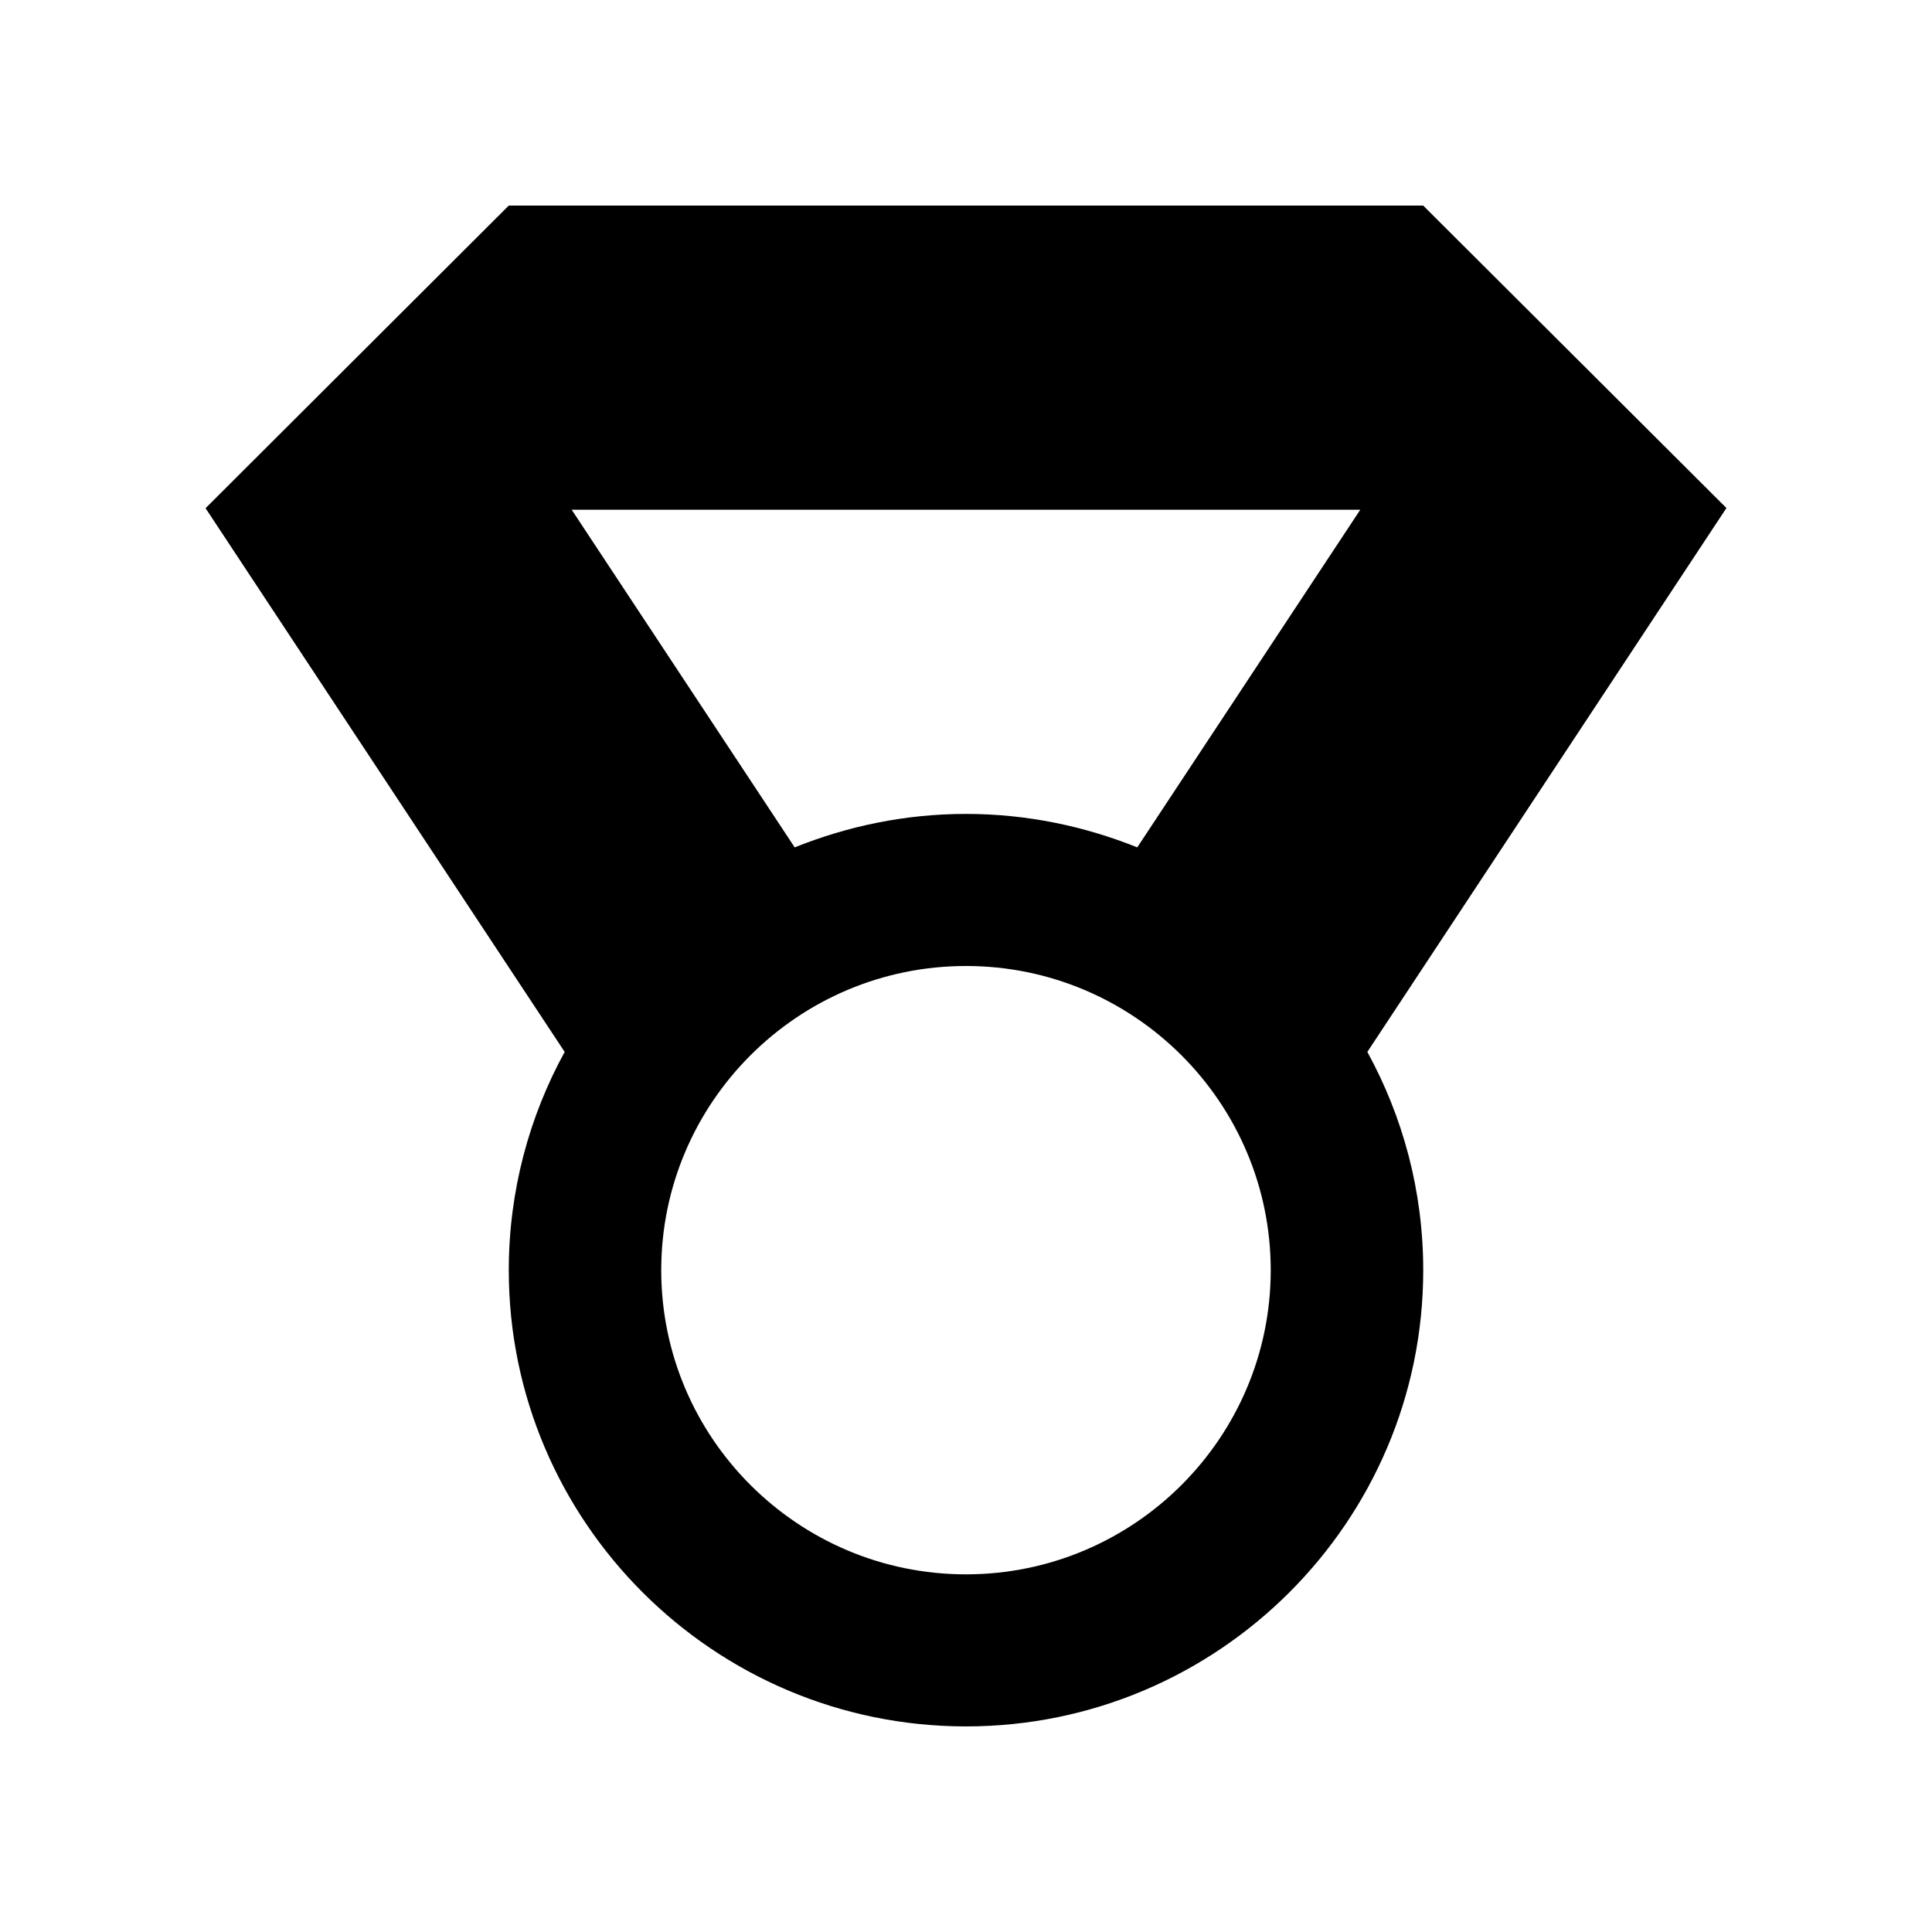
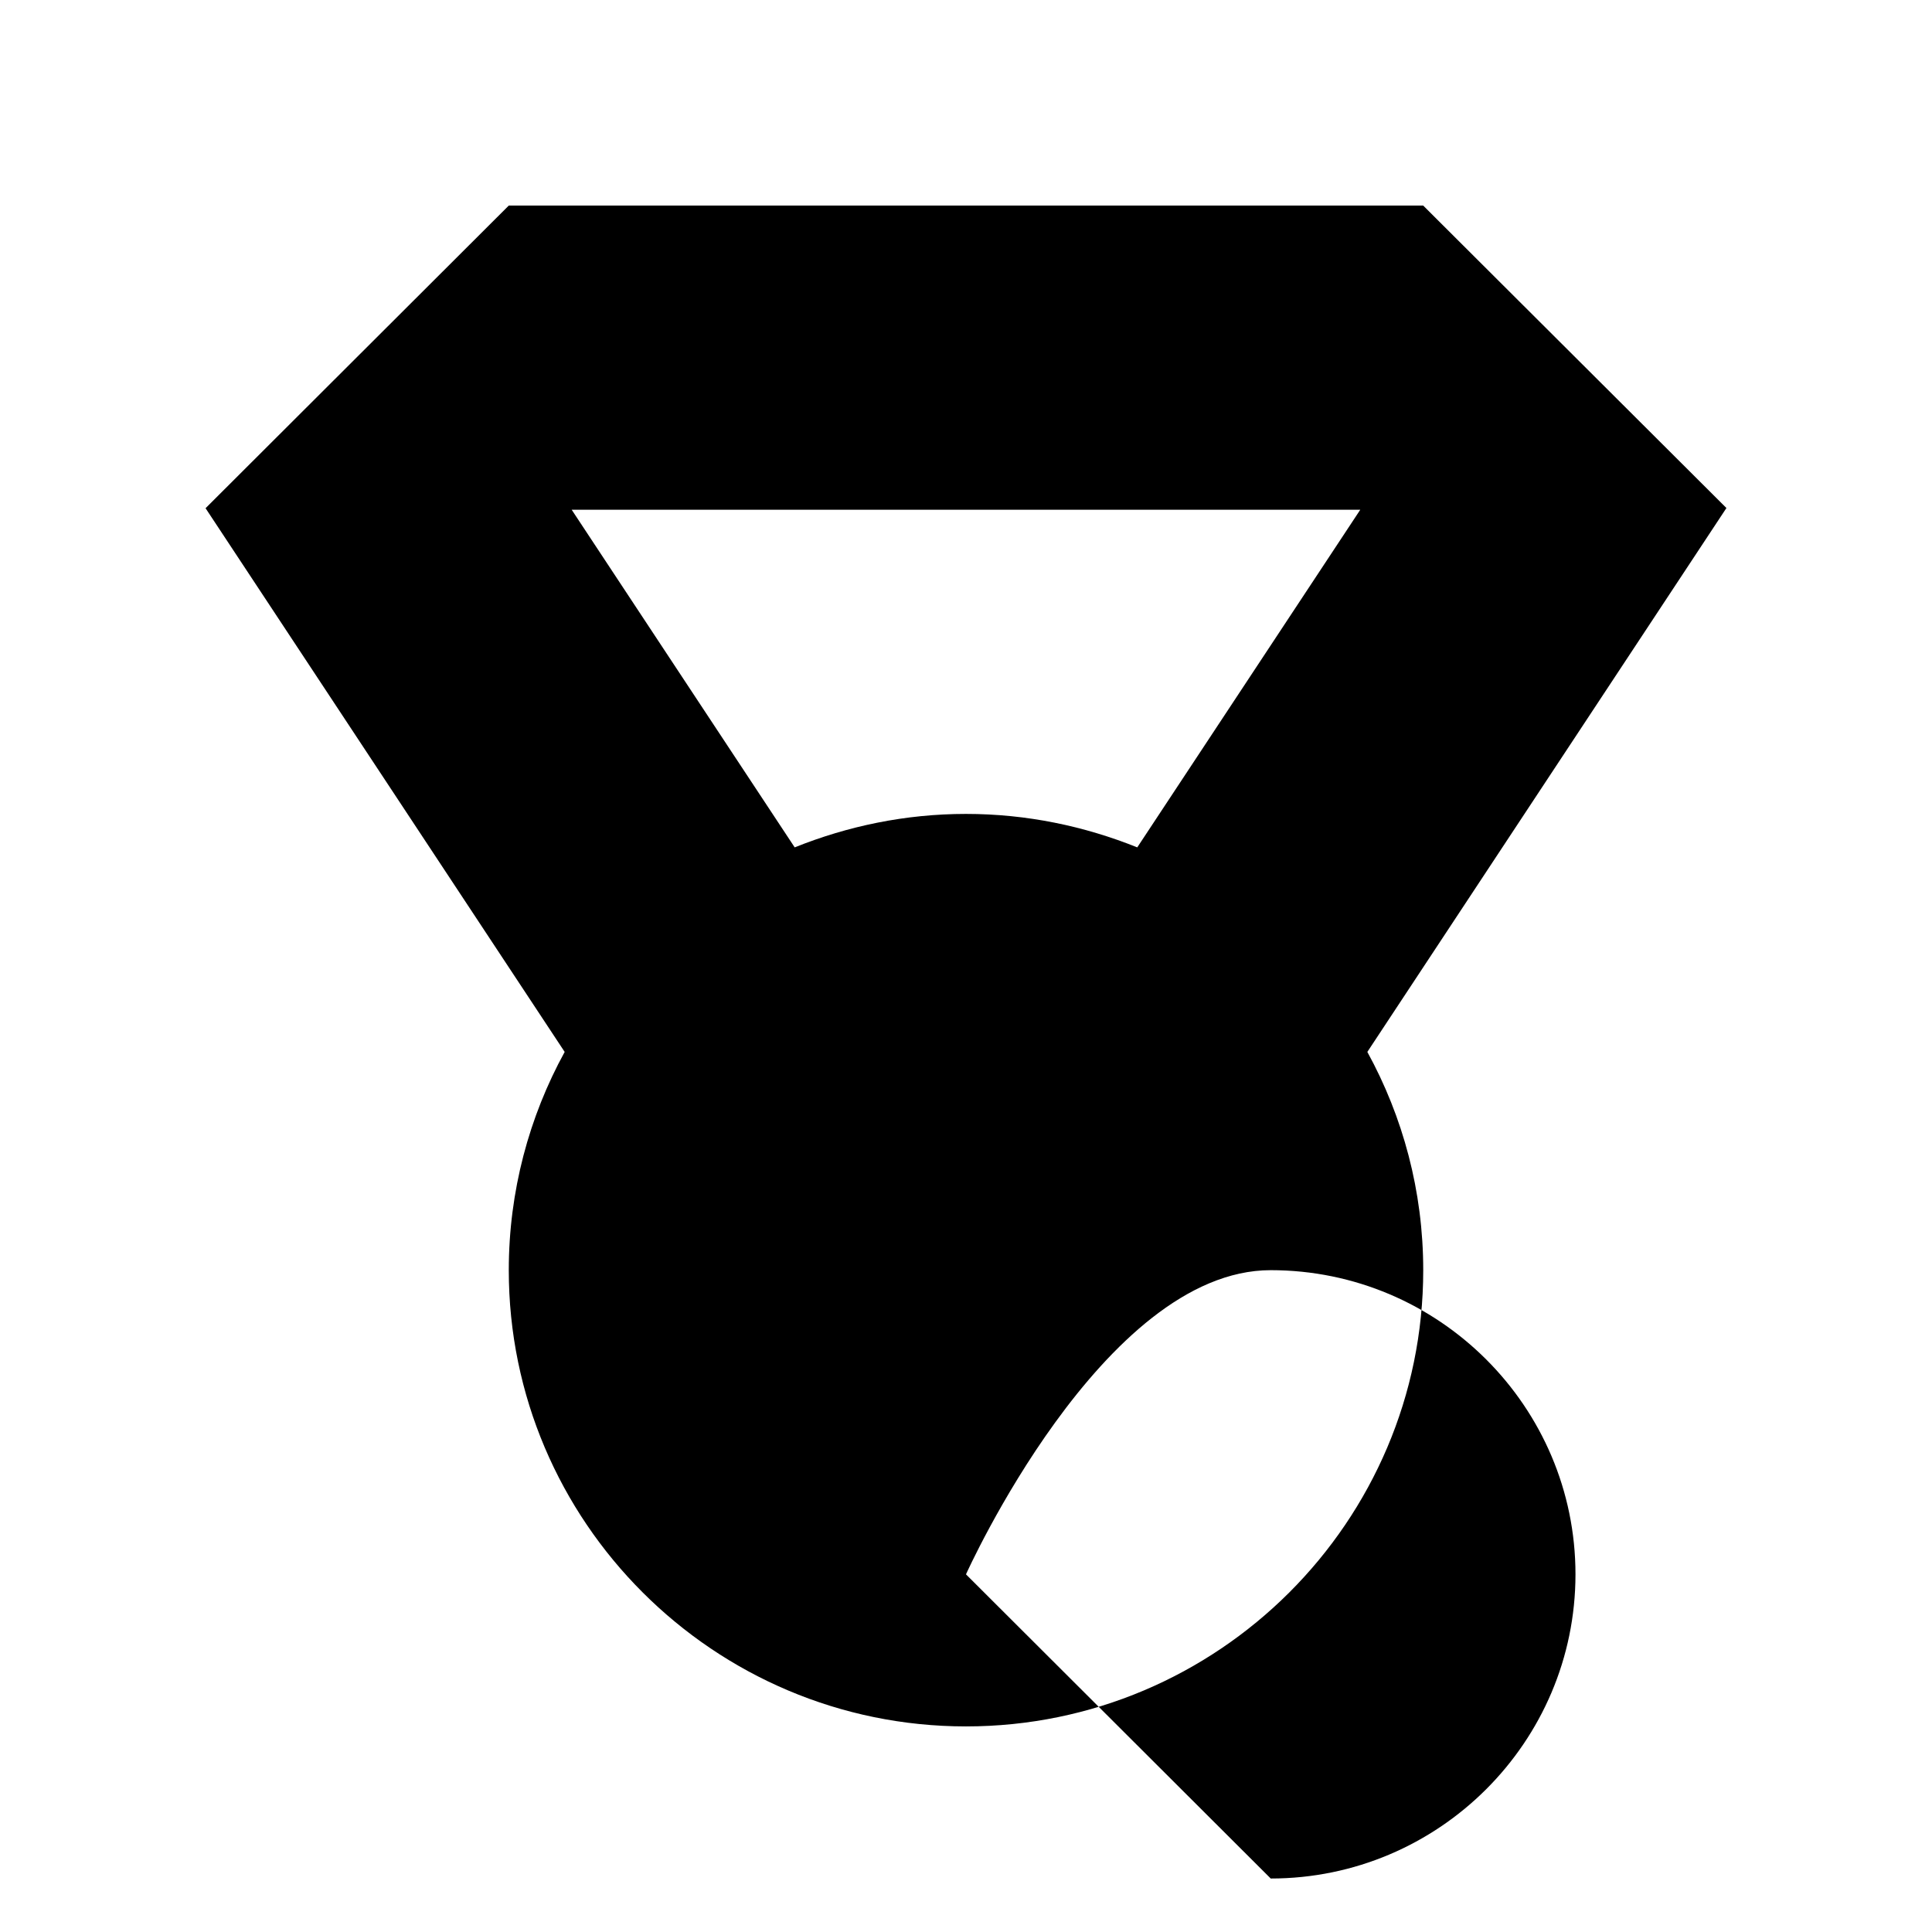
<svg xmlns="http://www.w3.org/2000/svg" fill="#000000" width="800px" height="800px" version="1.1" viewBox="144 144 512 512">
-   <path d="m601.52 278.63-80.359-80.152h-242.33l-80.355 80.203 95.168 144.09c-9.422 17.18-14.812 36.93-14.812 57.836 0 66.652 54.359 120.91 121.17 120.91 66.805 0 121.17-54.262 121.17-120.91 0-20.957-5.391-40.656-14.812-57.836zm-97.035 0.457-59.098 89.477c-14.055-5.644-29.32-8.867-45.391-8.867s-31.336 3.223-45.395 8.867l-59.098-89.477zm-104.49 282.13c-44.535 0-80.762-36.172-80.762-80.609s36.223-80.609 80.762-80.609c44.535 0 80.762 36.172 80.762 80.609-0.004 44.434-36.227 80.609-80.762 80.609z" />
+   <path d="m601.52 278.63-80.359-80.152h-242.33l-80.355 80.203 95.168 144.09c-9.422 17.18-14.812 36.93-14.812 57.836 0 66.652 54.359 120.91 121.17 120.91 66.805 0 121.17-54.262 121.17-120.91 0-20.957-5.391-40.656-14.812-57.836zm-97.035 0.457-59.098 89.477c-14.055-5.644-29.32-8.867-45.391-8.867s-31.336 3.223-45.395 8.867l-59.098-89.477zm-104.49 282.13s36.223-80.609 80.762-80.609c44.535 0 80.762 36.172 80.762 80.609-0.004 44.434-36.227 80.609-80.762 80.609z" />
</svg>